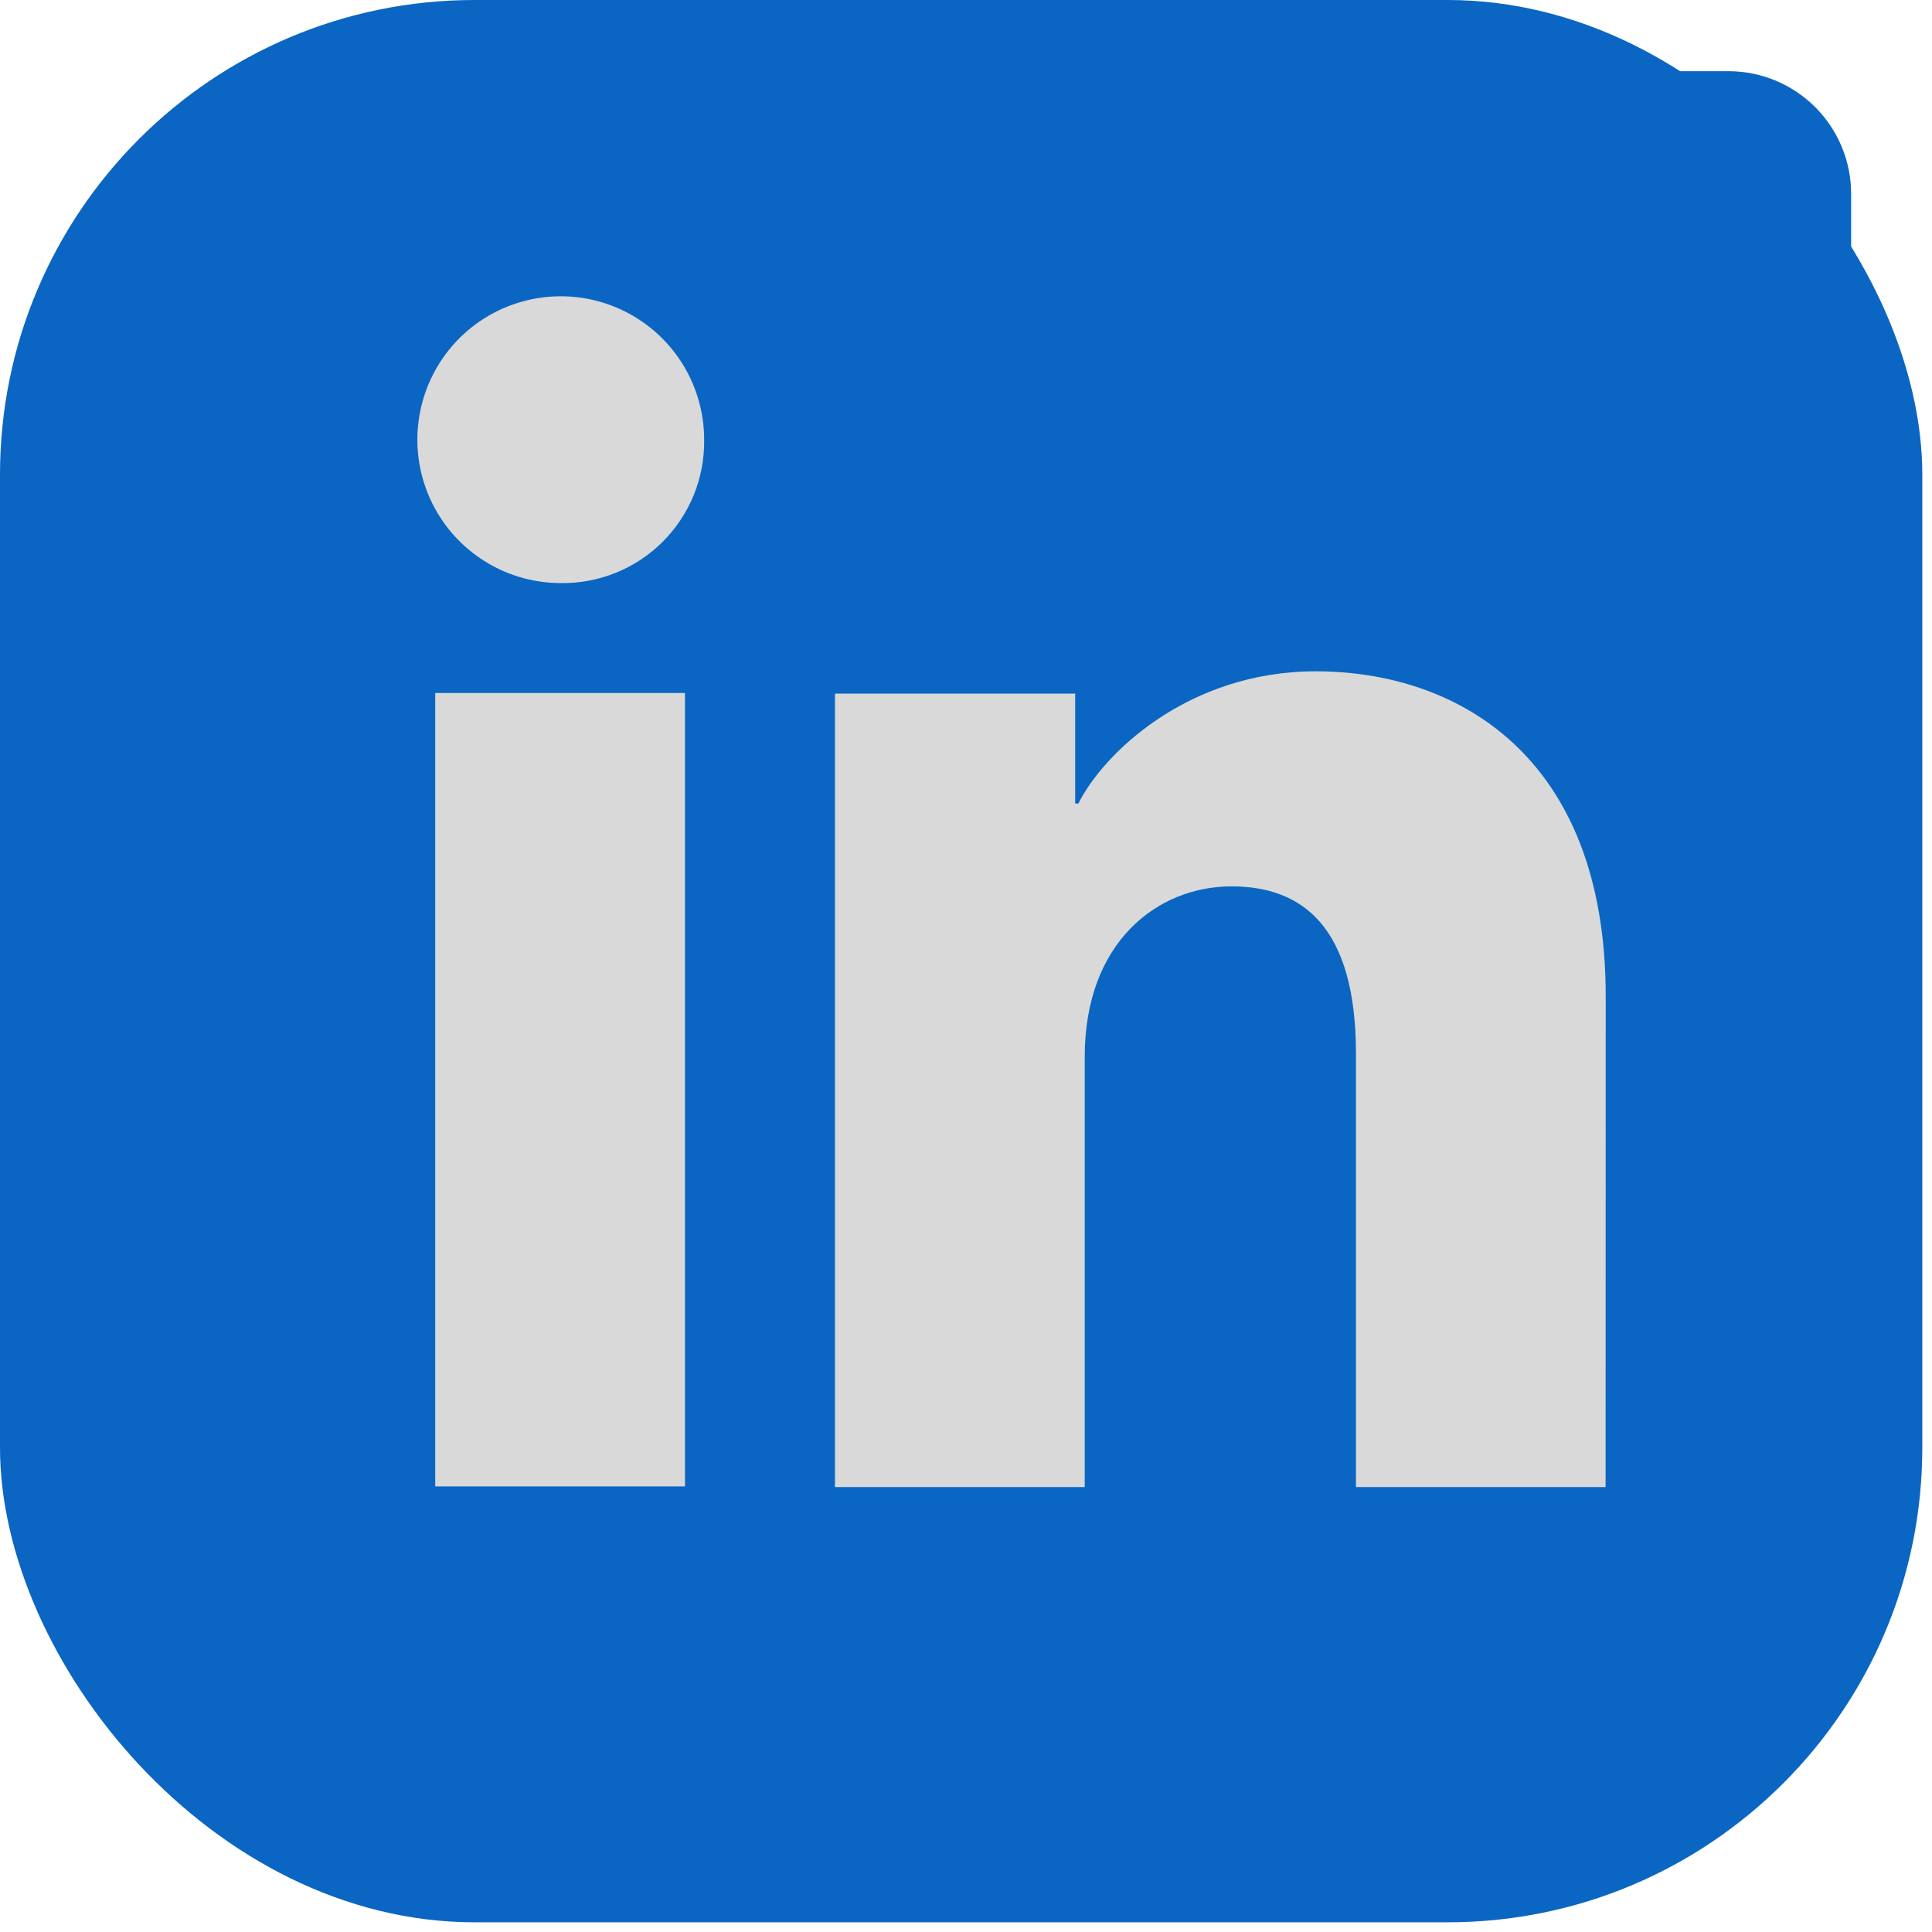
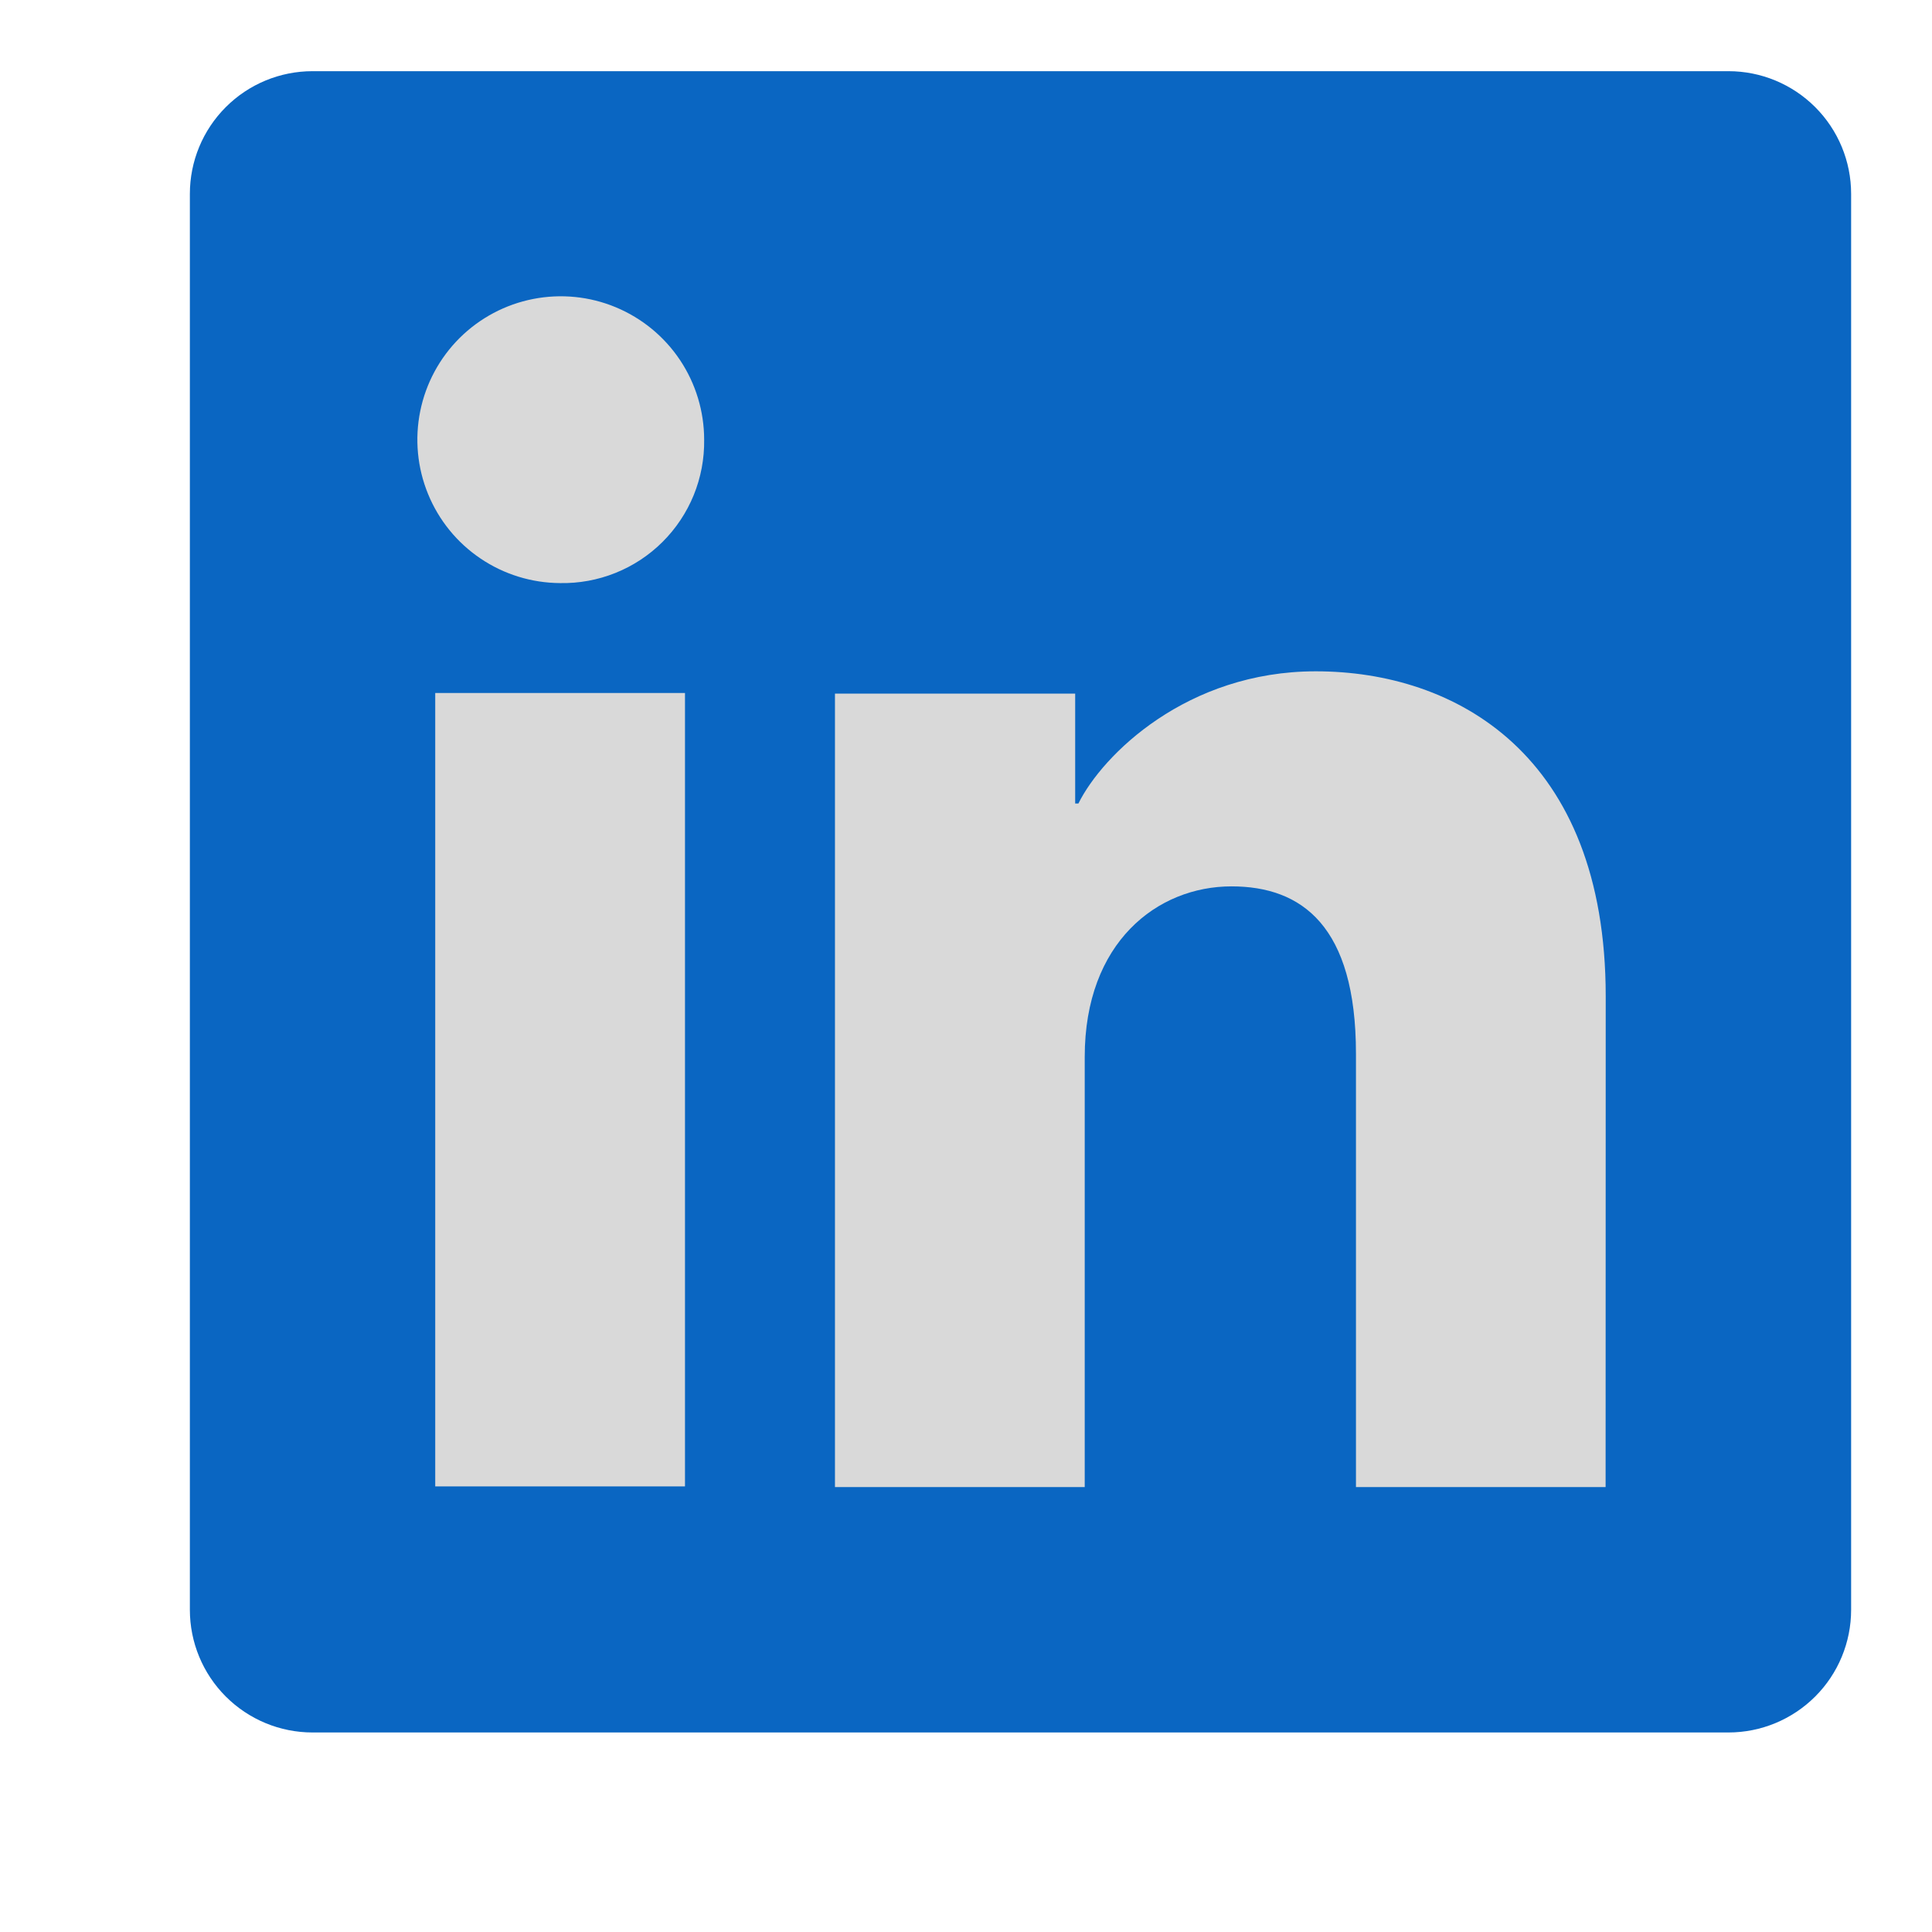
<svg xmlns="http://www.w3.org/2000/svg" width="51" height="51" viewBox="0 0 51 51" fill="none">
-   <rect width="50.744" height="50.744" rx="12.529" fill="#0A66C2" />
  <rect x="6.426" y="4.001" width="40.316" height="38.902" fill="#D9D9D9" />
  <path d="M45.628 1.879H8.249C7.39 1.879 6.567 2.22 5.96 2.828C5.353 3.435 5.012 4.258 5.012 5.117V42.495C5.012 43.354 5.353 44.177 5.96 44.784C6.567 45.391 7.39 45.733 8.249 45.733H45.628C46.486 45.733 47.309 45.391 47.917 44.784C48.524 44.177 48.865 43.354 48.865 42.495V5.117C48.865 4.258 48.524 3.435 47.917 2.828C47.309 2.22 46.486 1.879 45.628 1.879ZM18.082 39.237H11.489V18.294H18.082V39.237ZM14.781 15.392C14.033 15.387 13.303 15.162 12.684 14.743C12.064 14.325 11.582 13.732 11.299 13.039C11.016 12.347 10.944 11.587 11.093 10.854C11.241 10.121 11.604 9.448 12.134 8.921C12.665 8.394 13.34 8.036 14.074 7.892C14.808 7.748 15.568 7.824 16.258 8.112C16.948 8.4 17.538 8.885 17.953 9.508C18.367 10.13 18.588 10.861 18.588 11.609C18.595 12.11 18.501 12.607 18.312 13.071C18.123 13.534 17.842 13.955 17.487 14.308C17.132 14.661 16.709 14.939 16.244 15.125C15.78 15.311 15.282 15.402 14.781 15.392ZM42.384 39.255H35.794V27.814C35.794 24.439 34.36 23.398 32.508 23.398C30.553 23.398 28.634 24.872 28.634 27.899V39.255H22.041V18.309H28.382V21.211H28.467C29.104 19.923 31.333 17.721 34.734 17.721C38.413 17.721 42.387 19.905 42.387 26.3L42.384 39.255Z" fill="#0A66C2" />
</svg>